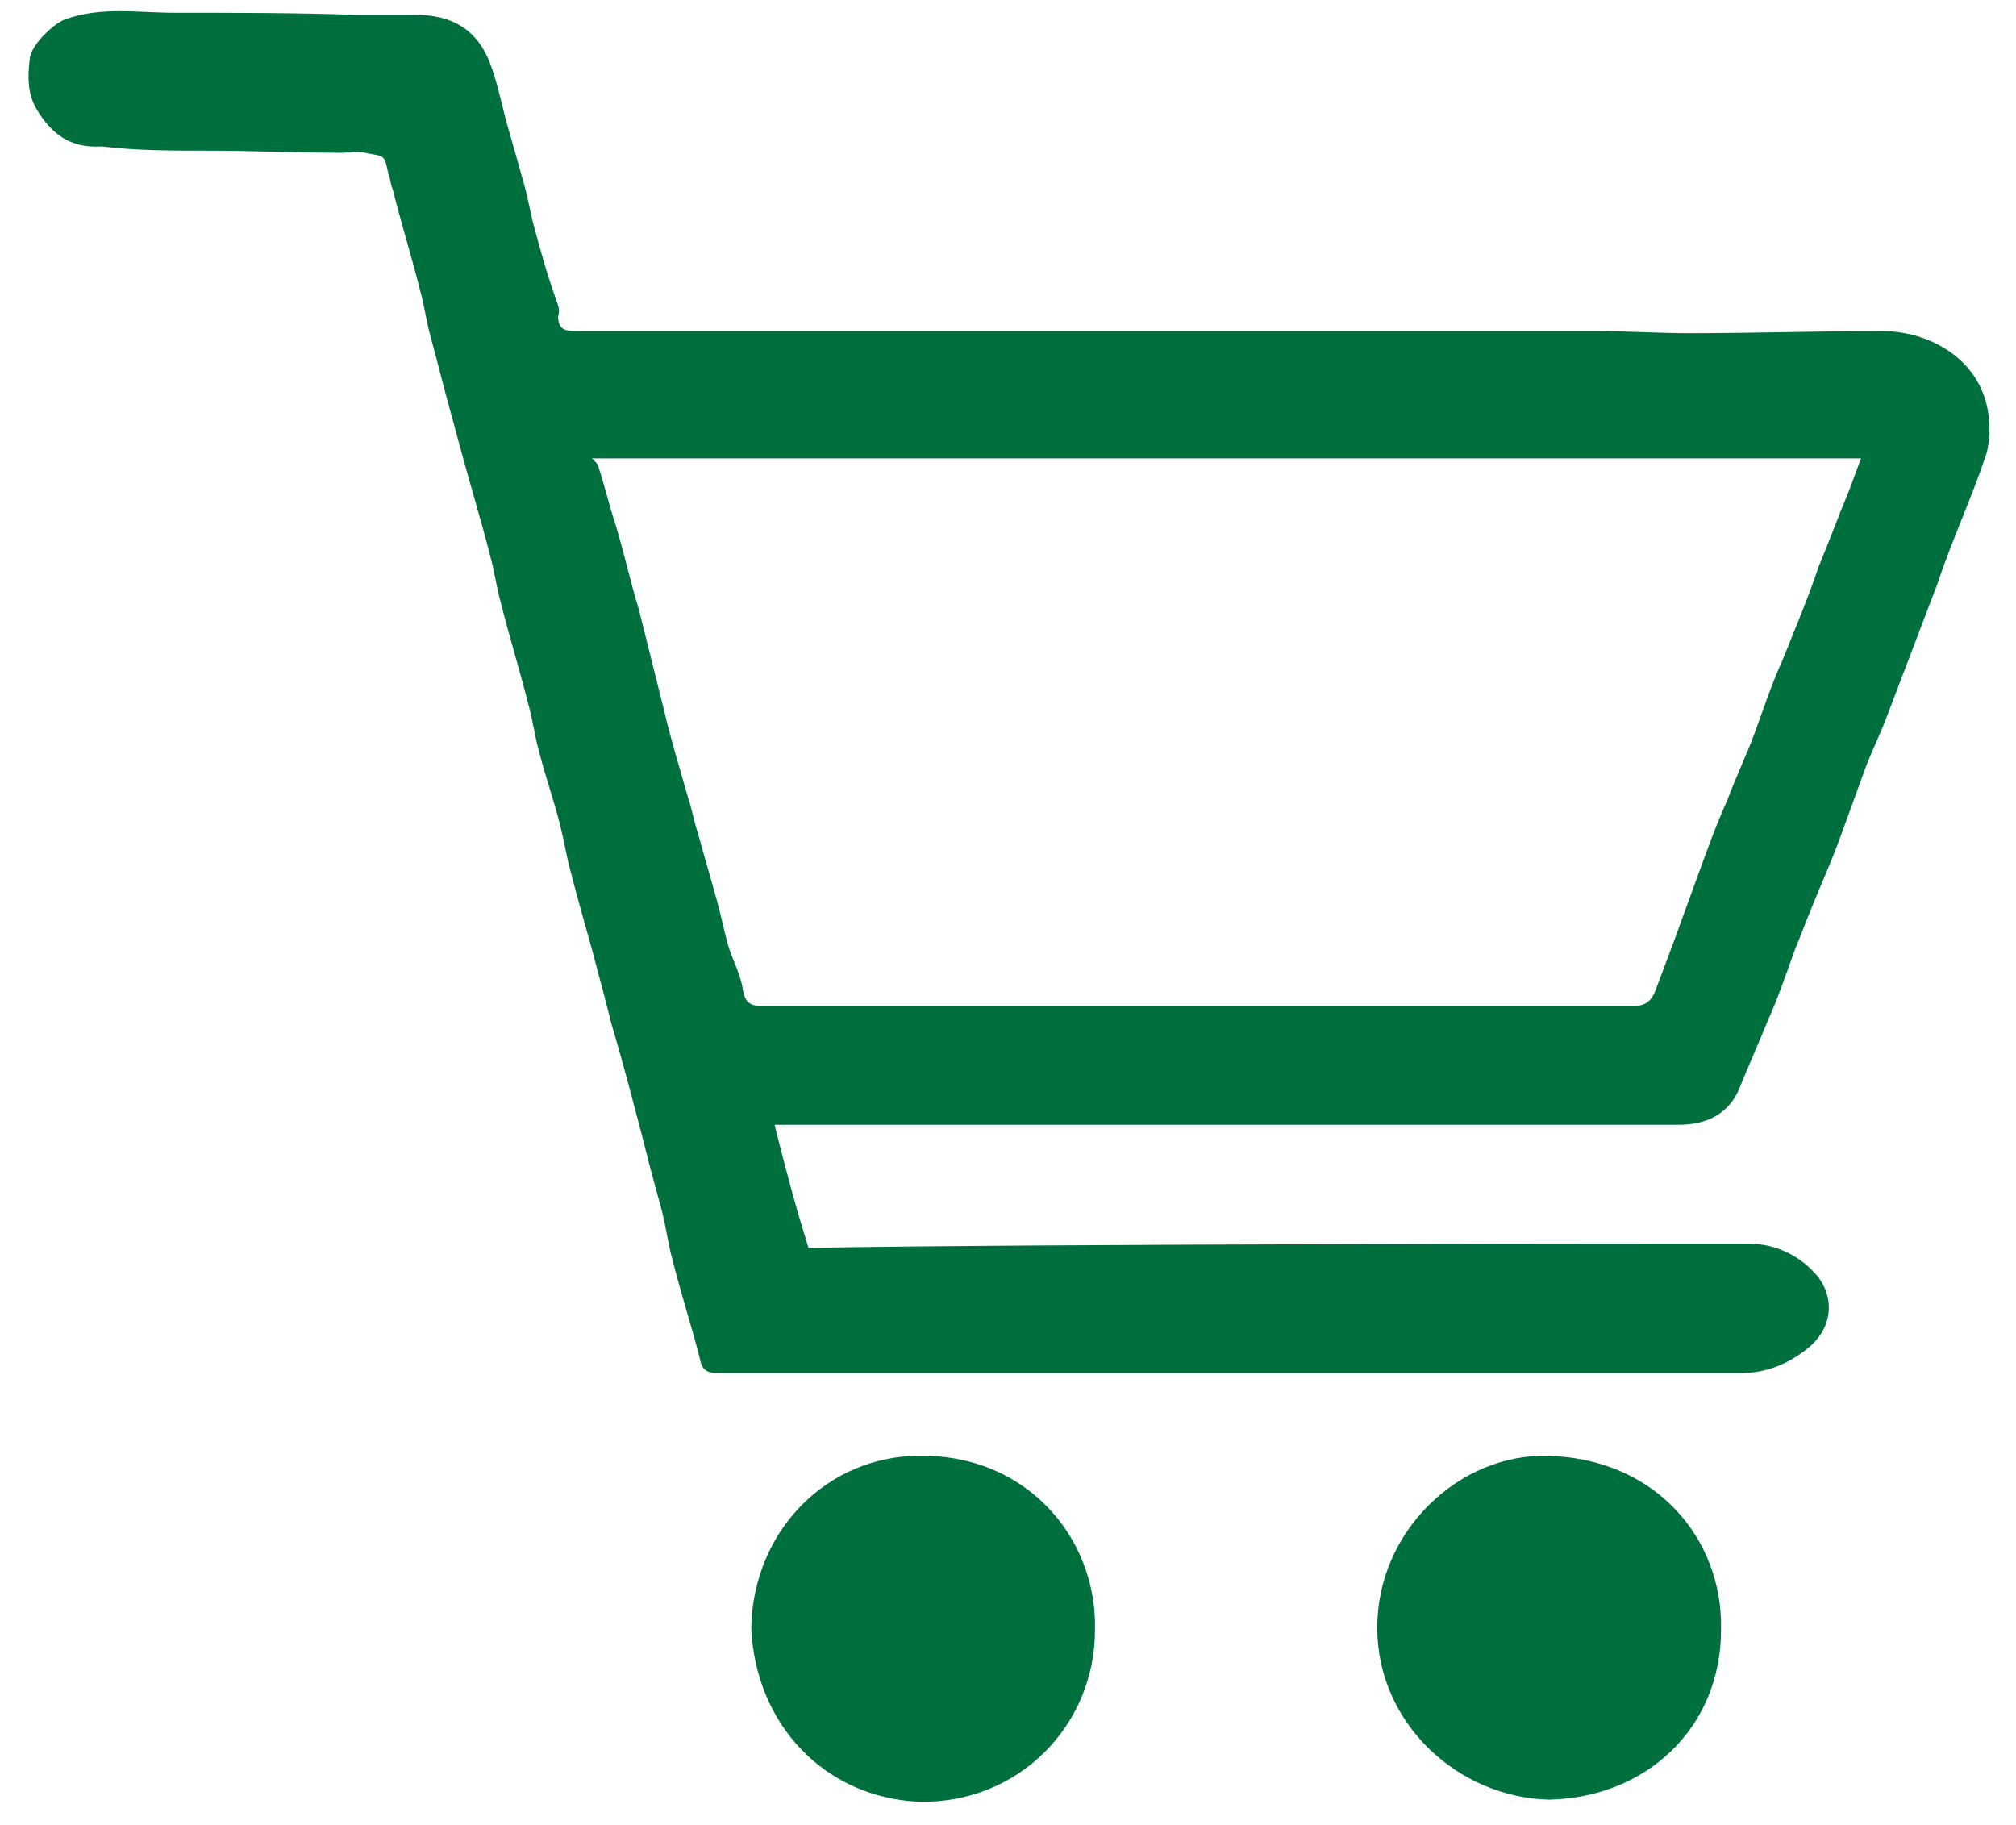
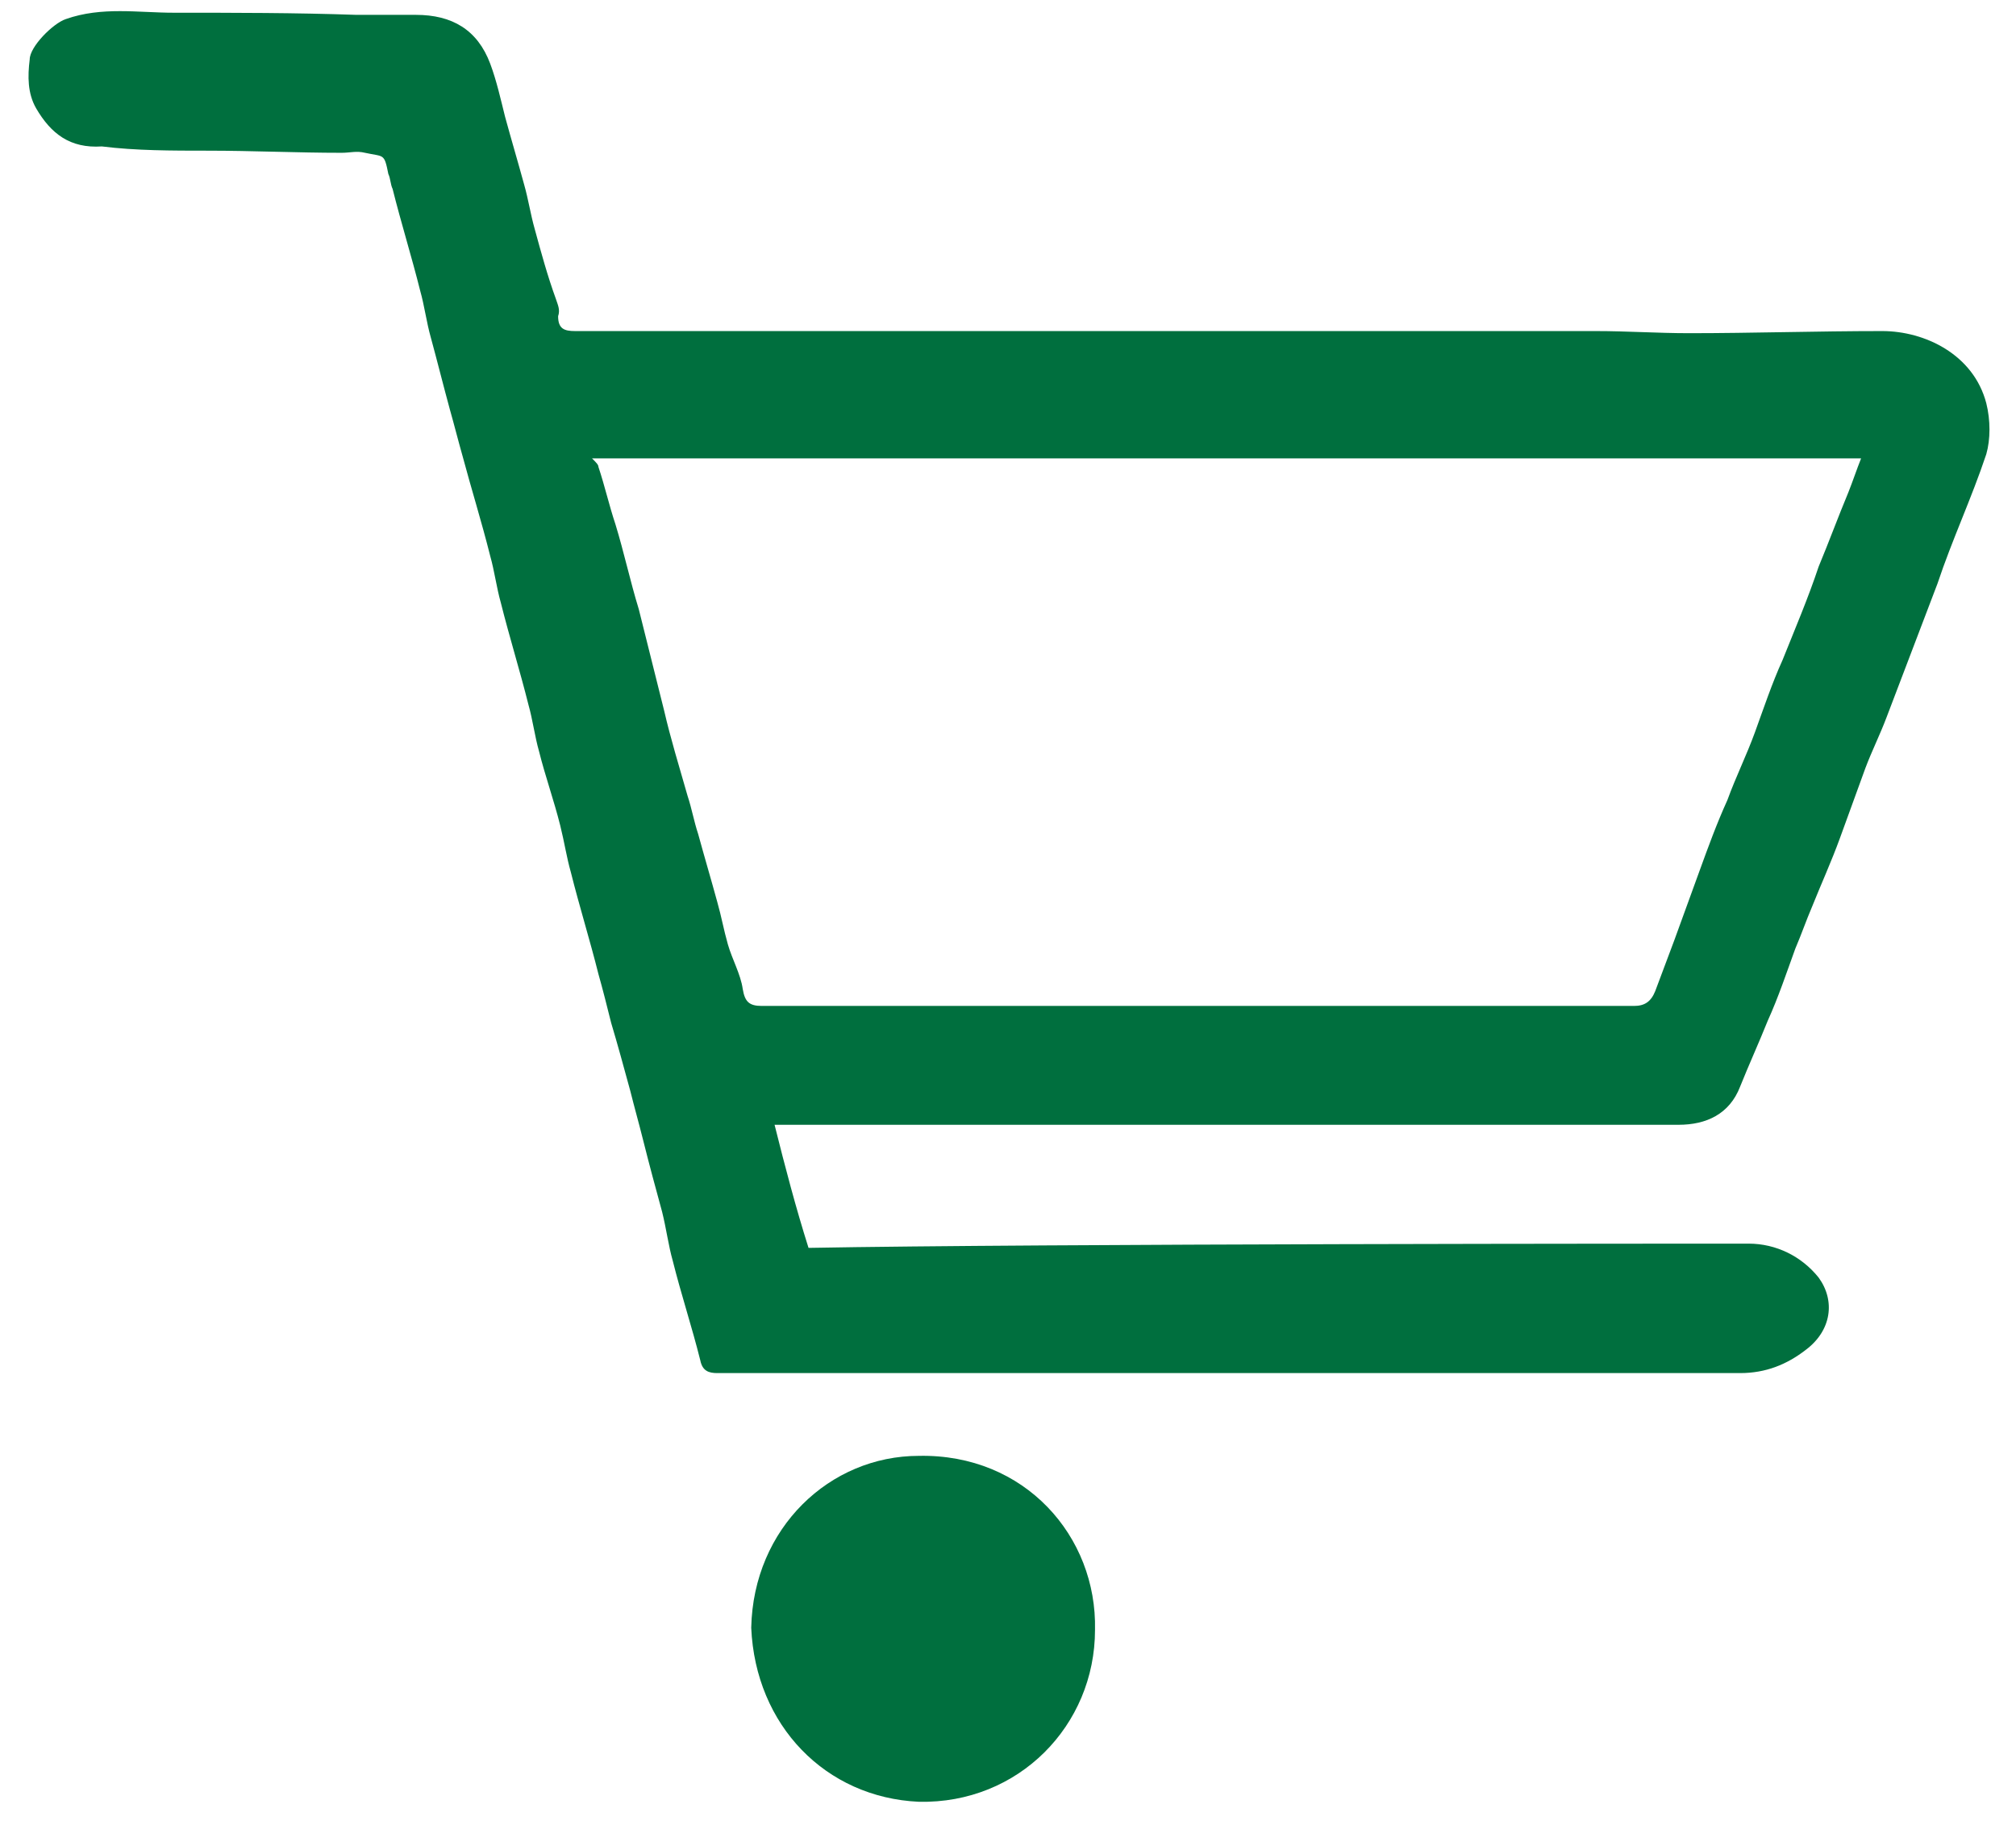
<svg xmlns="http://www.w3.org/2000/svg" version="1.1" id="Слой_1" x="0px" y="0px" width="95px" height="86px" viewBox="0 0 95 86" style="enable-background:new 0 0 95 86;" xml:space="preserve">
  <style type="text/css">
	.st0{fill:#006F3E;}
</style>
  <g>
    <path class="st0" d="M82.4,58.6c1.3,0,2.5,0.6,3.3,1.6c0.8,1.1,0.6,2.5-0.6,3.4c-0.9,0.7-1.9,1.1-3.1,1.1c-16.1,0-32.1,0-48.2,0   c-0.4,0-0.7-0.1-0.8-0.6c-0.4-1.6-0.9-3.1-1.3-4.7c-0.2-0.7-0.3-1.5-0.5-2.3c-0.3-1.1-0.6-2.2-0.9-3.4c-0.2-0.8-0.4-1.5-0.6-2.3   c-0.3-1.1-0.6-2.2-0.9-3.2c-0.2-0.8-0.4-1.6-0.6-2.3c-0.4-1.6-0.9-3.2-1.3-4.8c-0.2-0.7-0.3-1.4-0.5-2.2c-0.3-1.2-0.7-2.3-1-3.5   c-0.2-0.7-0.3-1.5-0.5-2.2c-0.4-1.6-0.9-3.2-1.3-4.8c-0.2-0.7-0.3-1.5-0.5-2.2c-0.4-1.6-0.9-3.2-1.3-4.7c-0.2-0.7-0.4-1.5-0.6-2.2   c-0.3-1.1-0.6-2.3-0.9-3.4c-0.2-0.7-0.3-1.5-0.5-2.2c-0.4-1.6-0.9-3.2-1.3-4.8c-0.1-0.2-0.1-0.5-0.2-0.7c-0.2-1-0.2-0.8-1.1-1   c-0.4-0.1-0.7,0-1.1,0c-2.1,0-4.2-0.1-6.3-0.1c-1.7,0-3.4,0-5-0.2C3.3,7,2.4,6.3,1.7,5.1C1.3,4.4,1.3,3.6,1.4,2.8   c0-0.6,1.1-1.7,1.7-1.9c1.7-0.6,3.4-0.3,5.1-0.3c2.9,0,5.7,0,8.6,0.1c0.9,0,1.9,0,2.8,0c1.7,0,2.9,0.7,3.5,2.3   c0.3,0.8,0.5,1.7,0.7,2.5c0.3,1.1,0.6,2.1,0.9,3.2c0.2,0.7,0.3,1.4,0.5,2.1c0.3,1.1,0.6,2.2,1,3.3c0.1,0.3,0.2,0.5,0.1,0.8   c0,0.6,0.3,0.7,0.8,0.7c4.3,0,8.6,0,12.9,0c11.7,0,23.5,0,35.2,0c1.5,0,2.9,0.1,4.4,0.1c3,0,6-0.1,9.1-0.1c2,0,4.3,1.1,4.9,3.4   c0.2,0.8,0.2,1.7,0,2.4c-0.7,2.1-1.6,4-2.3,6.1c-0.8,2.1-1.6,4.2-2.4,6.3c-0.3,0.8-0.7,1.6-1,2.4c-0.4,1.1-0.8,2.2-1.2,3.3   c-0.4,1.1-0.9,2.2-1.3,3.2c-0.3,0.7-0.5,1.3-0.8,2c-0.4,1.1-0.8,2.3-1.3,3.4c-0.4,1-0.9,2.1-1.3,3.1c-0.5,1.3-1.6,1.8-2.9,1.8   c-5.2,0-10.4,0-15.6,0c-8.8,0-17.5,0-26.3,0c-0.2,0-0.4,0-0.7,0c0.5,2,1,3.9,1.6,5.8C49,58.6,79.3,58.6,82.4,58.6z M27.9,21.6   c0.2,0.2,0.3,0.3,0.3,0.4c0.3,0.9,0.5,1.8,0.8,2.7c0.4,1.3,0.7,2.7,1.1,4c0.4,1.6,0.8,3.2,1.2,4.8c0.3,1.3,0.7,2.6,1.1,4   c0.2,0.6,0.3,1.2,0.5,1.8c0.3,1.1,0.6,2.1,0.9,3.2c0.2,0.7,0.3,1.3,0.5,2c0.2,0.7,0.6,1.4,0.7,2.1c0.1,0.6,0.3,0.8,0.9,0.8   c5.5,0,10.9,0,16.4,0c8.2,0,16.5,0,24.7,0c0.5,0,0.8-0.2,1-0.7c0.3-0.8,0.6-1.6,0.9-2.4c0.4-1.1,0.8-2.2,1.2-3.3   c0.4-1.1,0.8-2.2,1.3-3.3c0.4-1.1,0.9-2.1,1.3-3.2c0.4-1.1,0.8-2.3,1.3-3.4c0.6-1.5,1.2-2.9,1.7-4.4c0.5-1.2,0.9-2.3,1.4-3.5   c0.2-0.5,0.4-1.1,0.6-1.6C67.8,21.6,47.9,21.6,27.9,21.6z" />
    <path class="st0" d="M35.4,76.7c0.1-4.7,3.7-8.1,7.9-8.1c5-0.1,8.4,3.8,8.3,8.2c0,4.5-3.6,8.2-8.3,8.1   C38.9,84.7,35.6,81.3,35.4,76.7z" />
-     <path class="st0" d="M73,84.8c-4.3-0.1-8.1-3.6-8.1-8.1c0-4.6,3.9-8.2,8-8.1c5.1,0.1,8.3,3.9,8.2,8.2C81.1,81.4,77.6,84.7,73,84.8z   " />
  </g>
</svg>